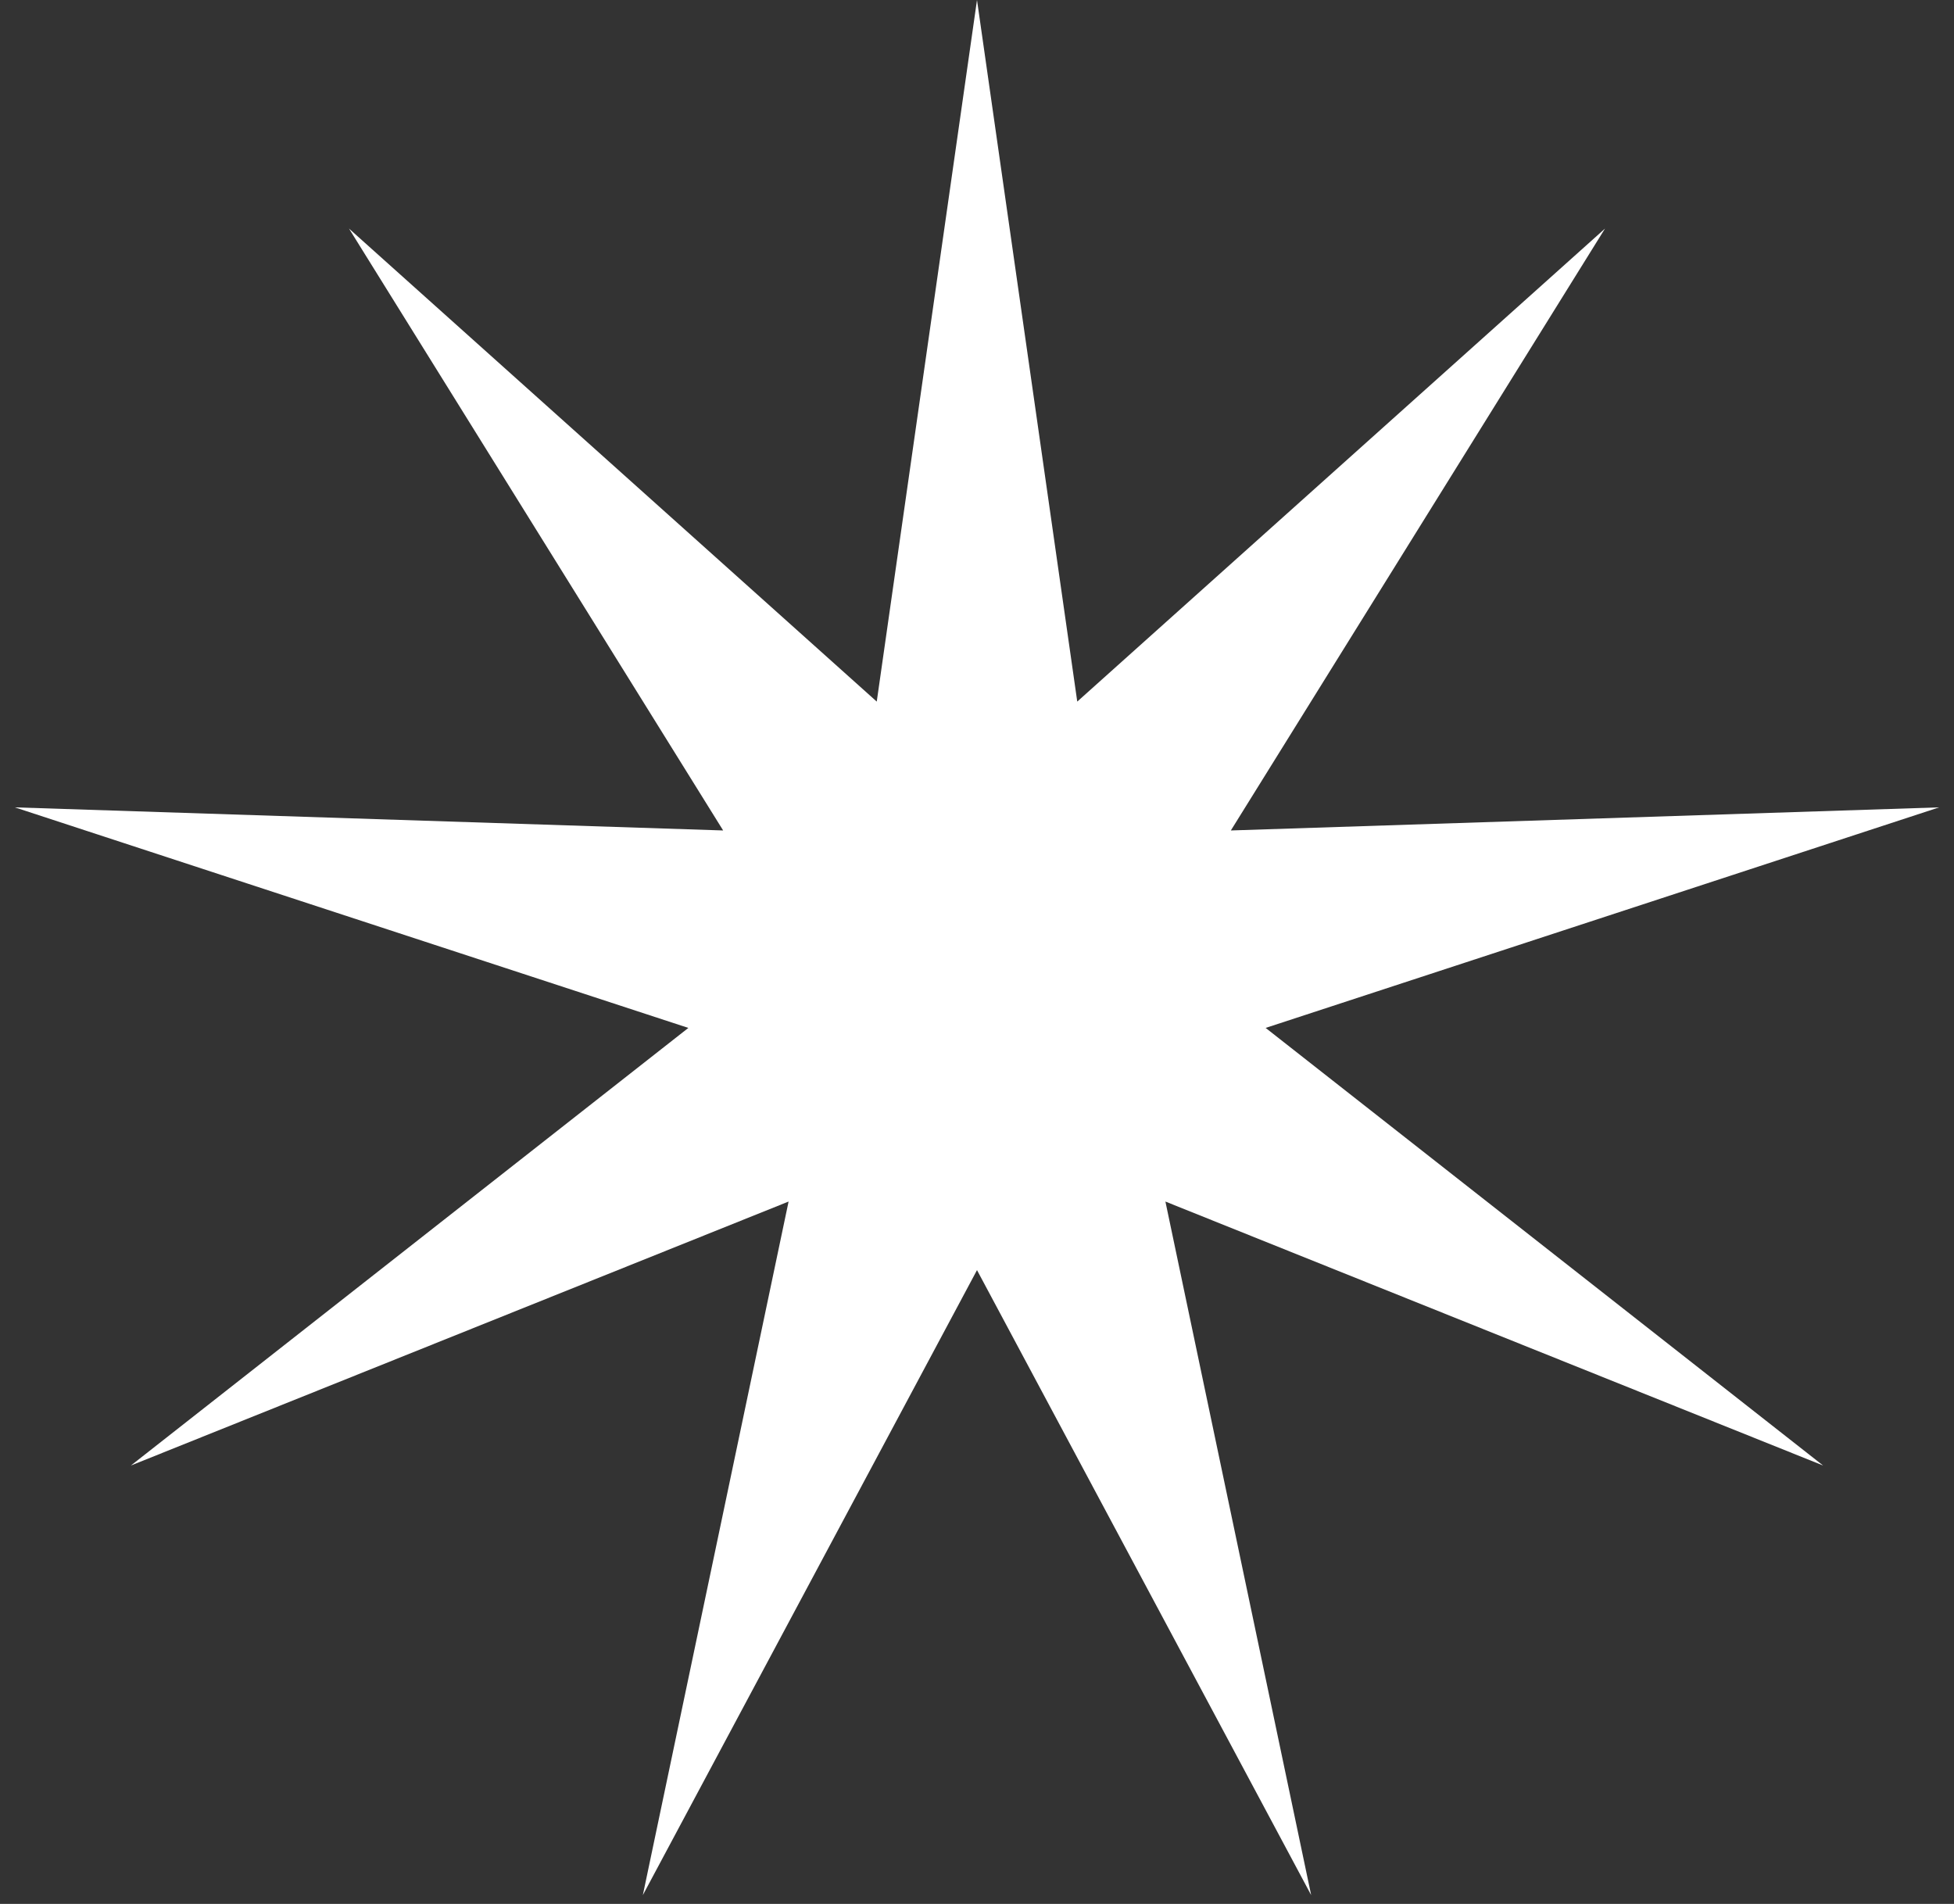
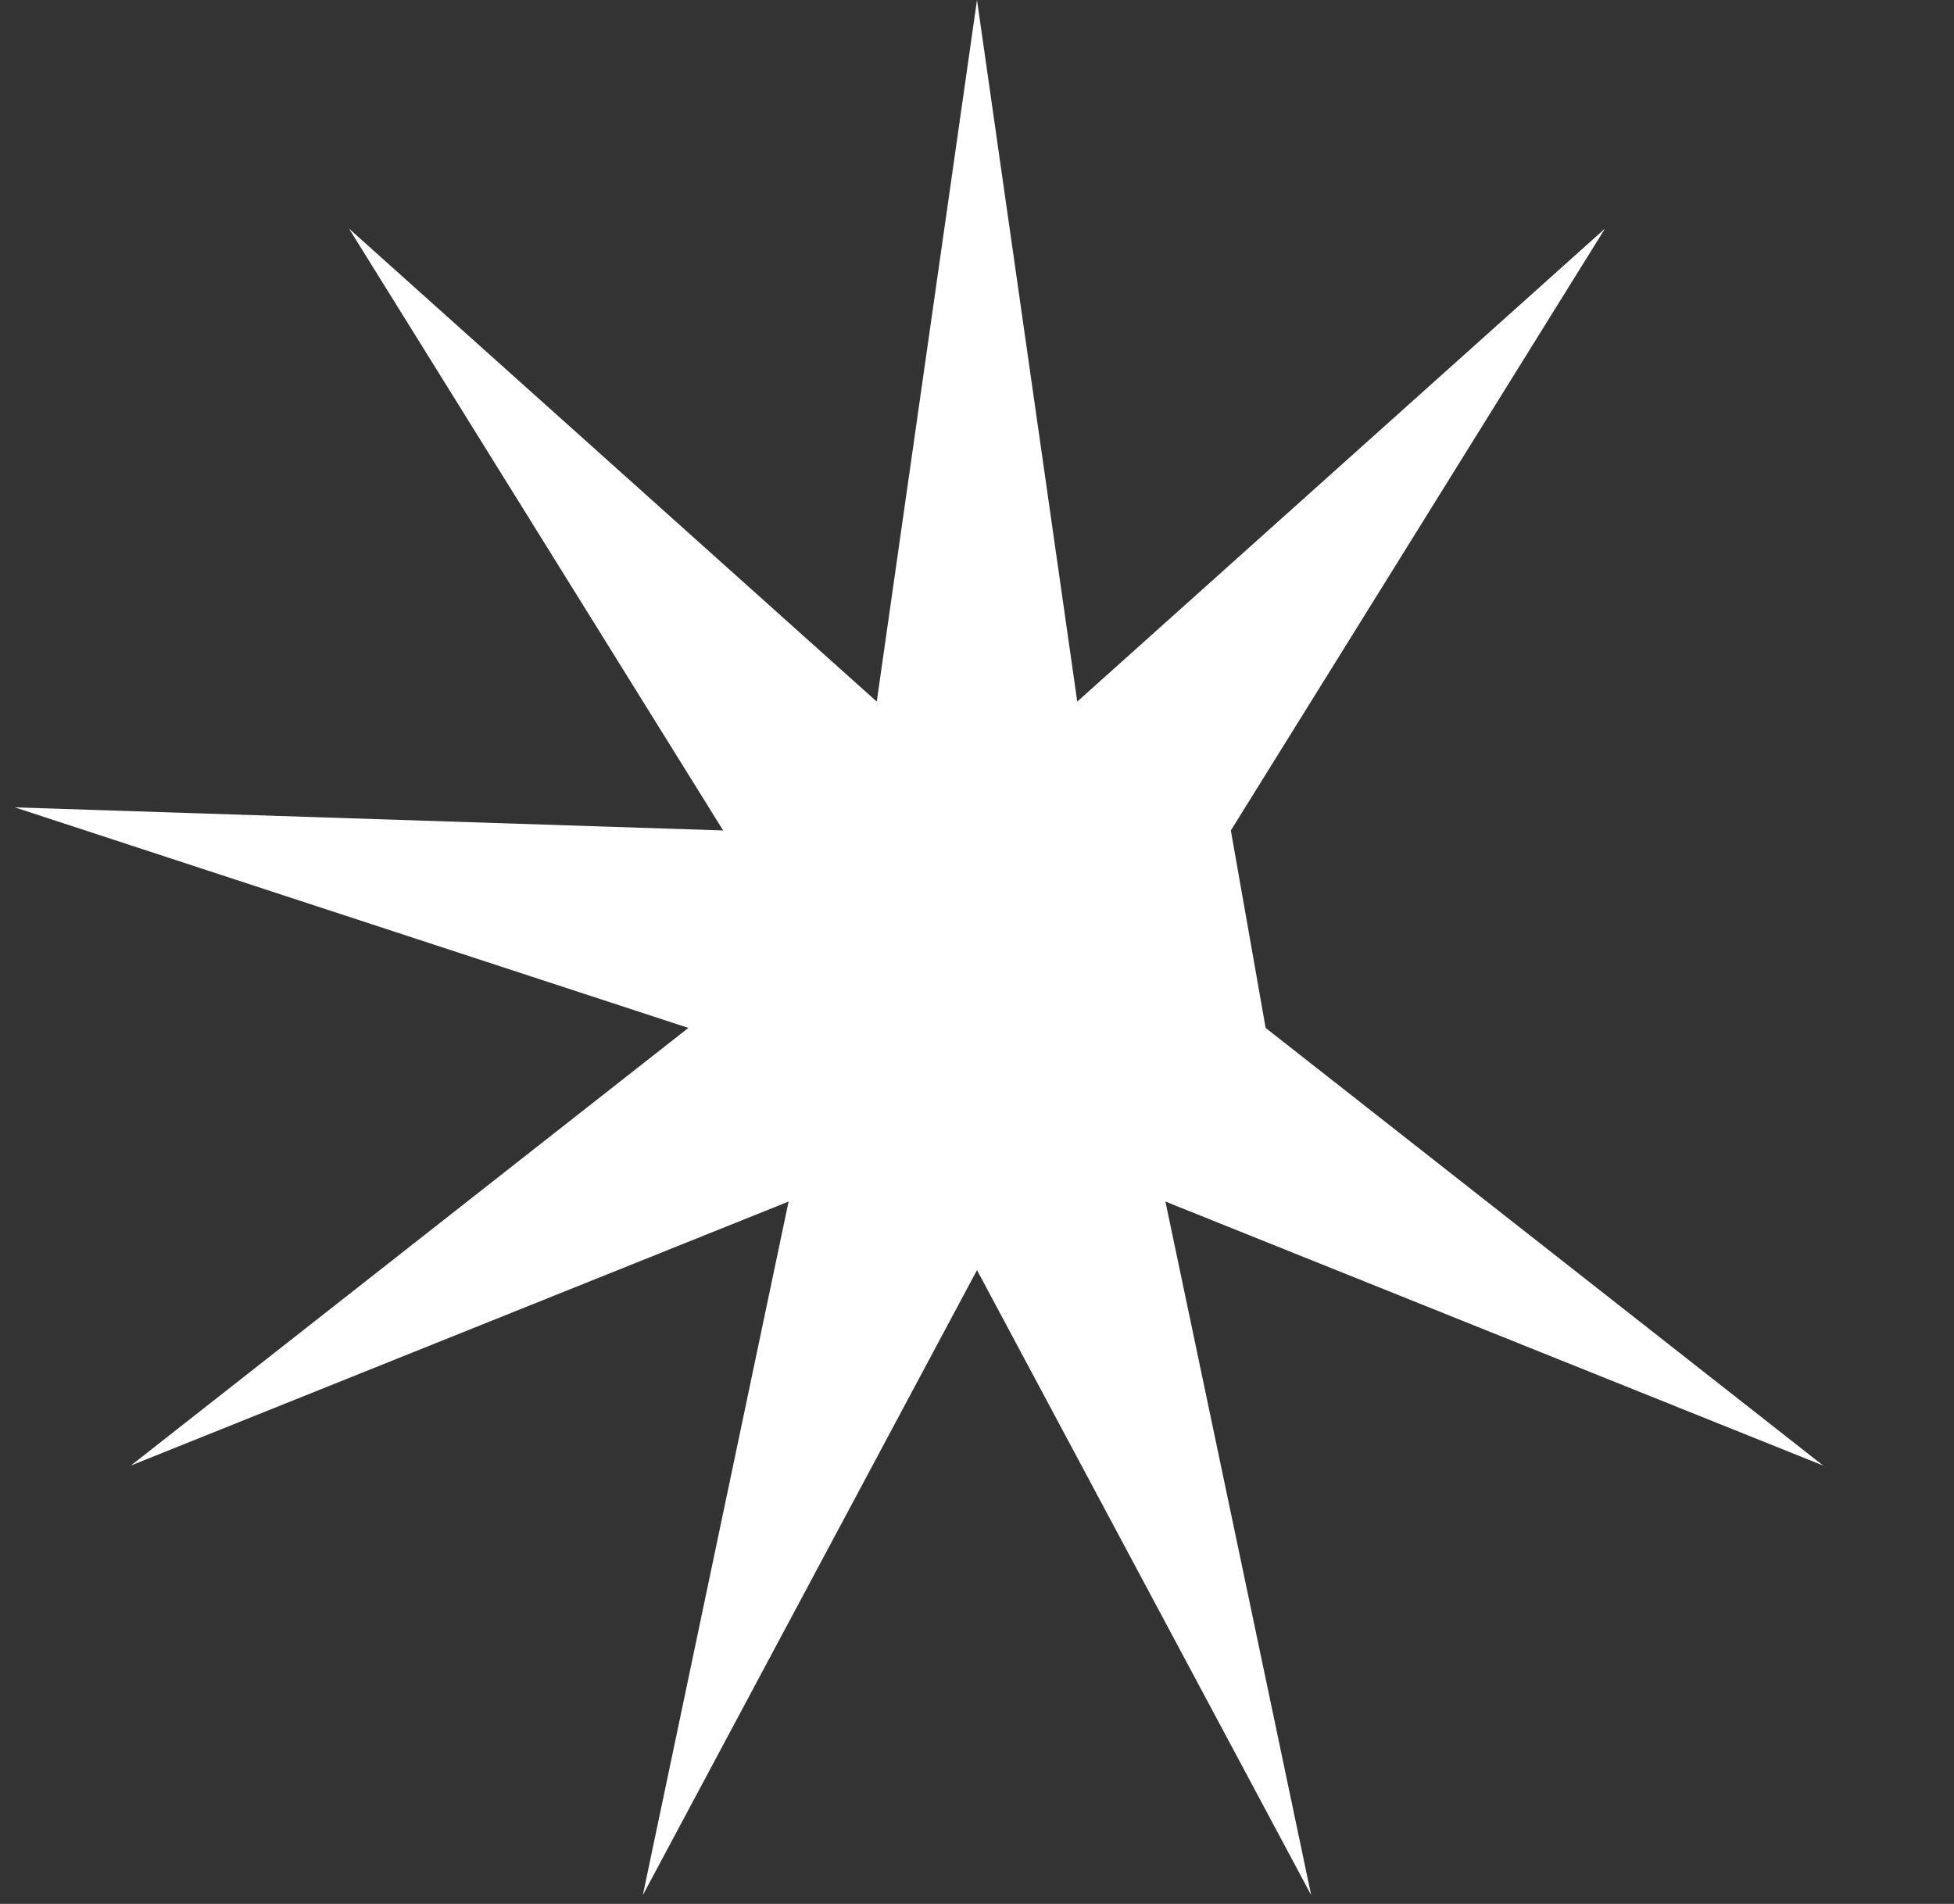
<svg xmlns="http://www.w3.org/2000/svg" width="78" height="76" viewBox="0 0 78 76" fill="none">
  <rect x="0" y="0" width="78" height="76" fill="#333333" stroke="none" />
-   <path d="M39 0L43.002 28.006L64.069 9.124L49.133 33.15L77.407 32.228L50.522 41.032L72.775 58.5L46.521 47.963L52.339 75.648L39 50.7L25.661 75.648L31.479 47.963L5.225 58.5L27.478 41.032L0.592 32.228L28.867 33.15L13.931 9.124L34.998 28.006L39 0Z" fill="white" />
+   <path d="M39 0L43.002 28.006L64.069 9.124L49.133 33.15L50.522 41.032L72.775 58.5L46.521 47.963L52.339 75.648L39 50.7L25.661 75.648L31.479 47.963L5.225 58.5L27.478 41.032L0.592 32.228L28.867 33.15L13.931 9.124L34.998 28.006L39 0Z" fill="white" />
</svg>